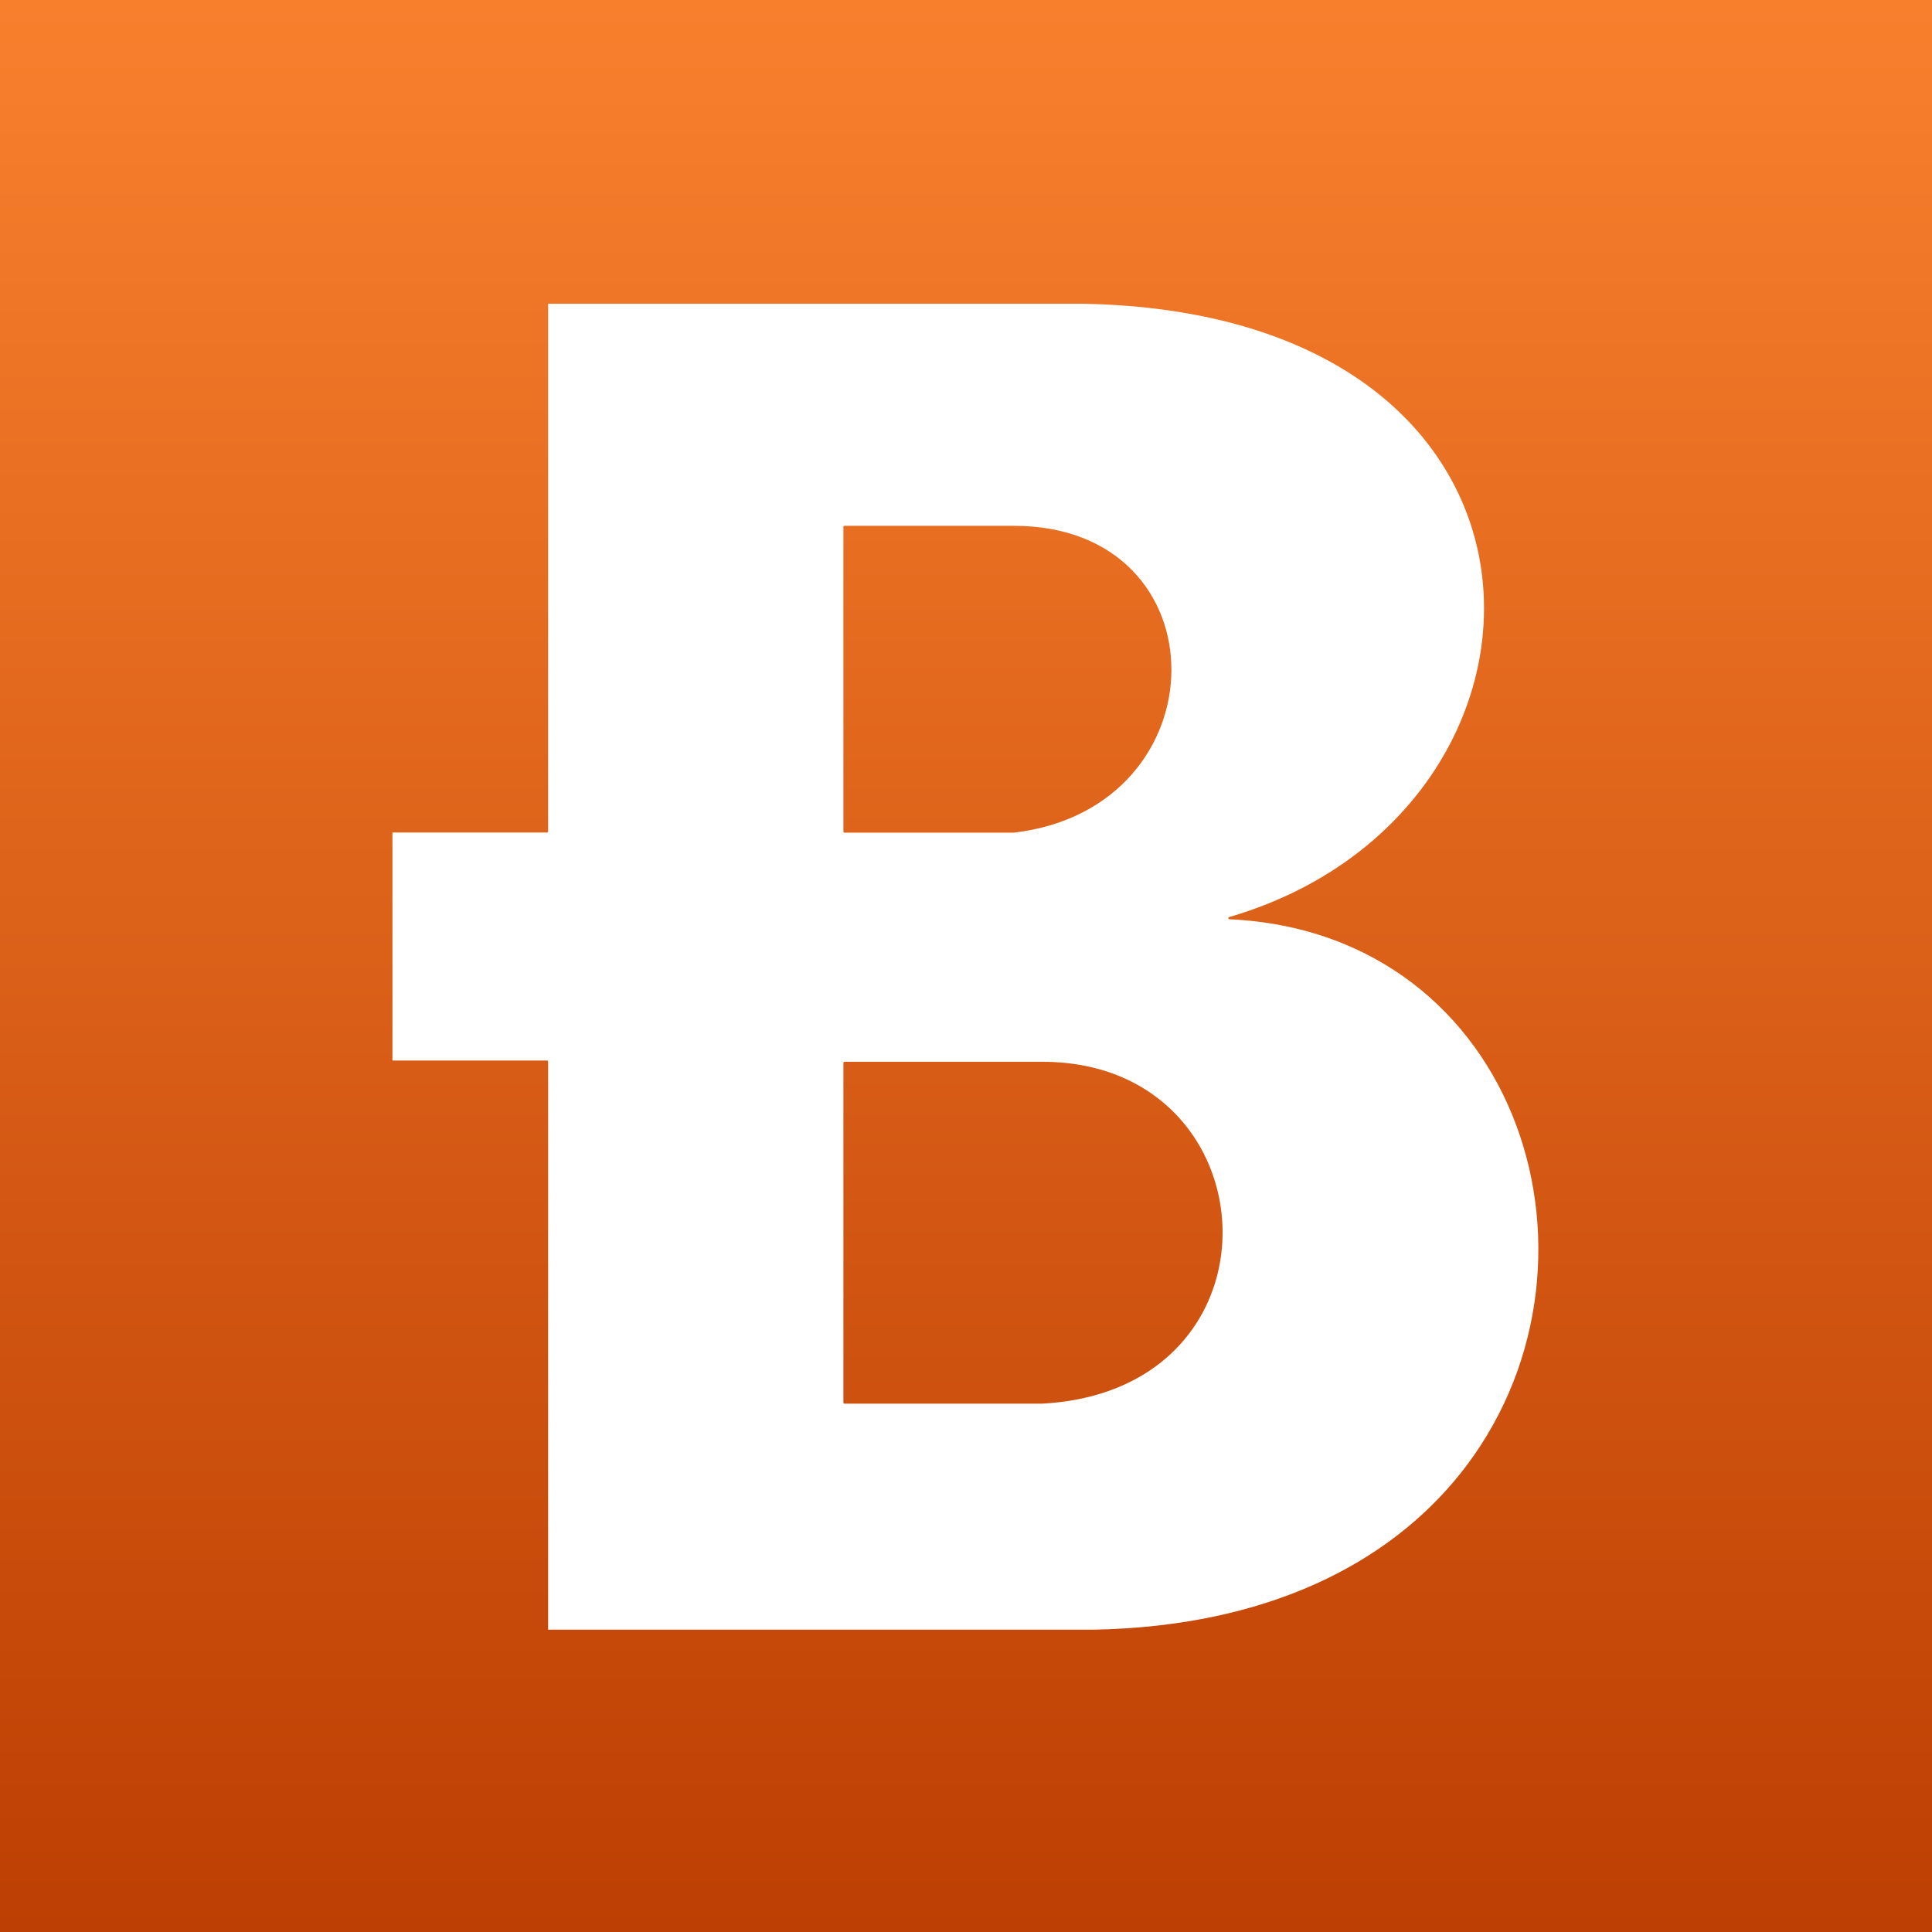
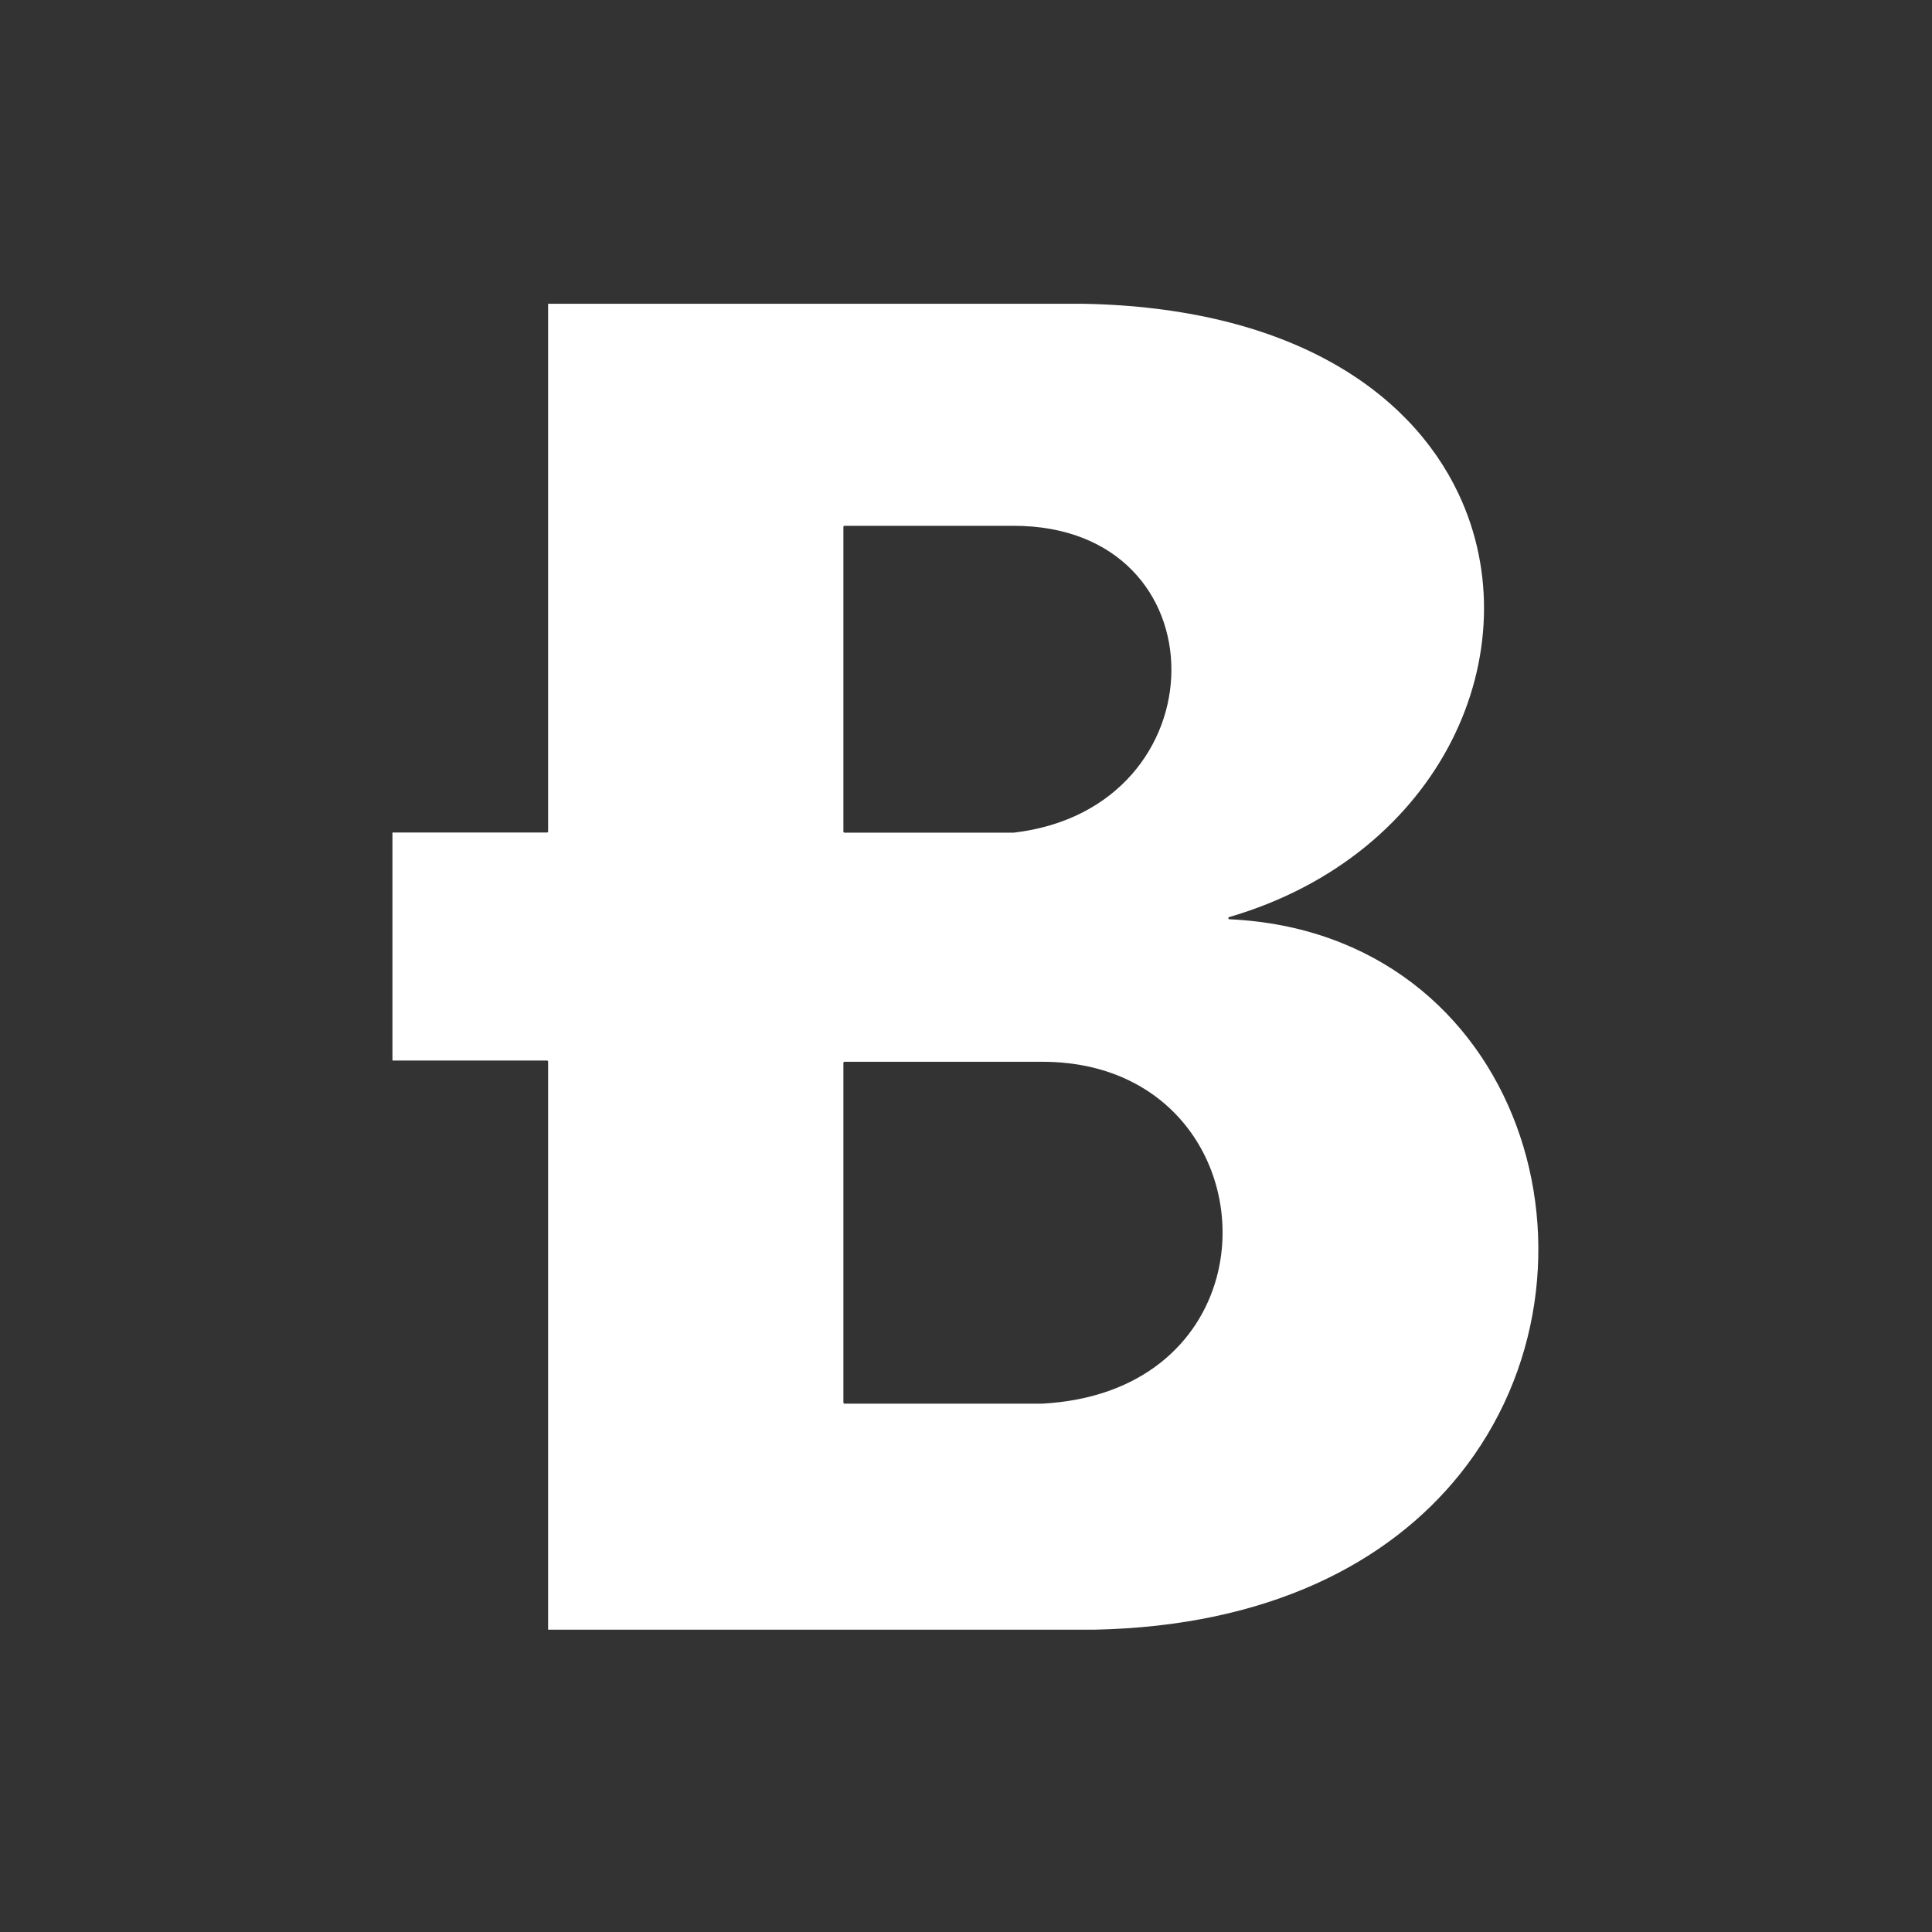
<svg xmlns="http://www.w3.org/2000/svg" width="1024" height="1024" viewBox="0 0 1024 1024" fill="none">
  <rect x="0" y="0" width="1024" height="1024" fill="#333333" stroke="none" />
-   <rect width="1024" height="1024" fill="url(#paint0_linear_19261_667)" />
  <path fill-rule="evenodd" clip-rule="evenodd" d="M290.514 562.693C290.514 562.368 290.261 562.113 289.939 562.113H208V441.254H289.939C290.261 441.254 290.514 440.998 290.514 440.673V161H573.952C682.481 162.951 746.92 206.482 773.015 261.638C812.129 344.297 765.029 452.914 651.456 486.085C651.192 486.166 651.019 486.422 651.042 486.712C651.077 486.991 651.307 487.212 651.594 487.223C807.096 494.471 860.975 673.076 773.497 781.67C735.969 828.255 672.449 861.937 579.801 863.772H290.514V562.693ZM552.465 562.763H447.59C447.268 562.763 447.016 563.03 447.016 563.344V743.377C447.016 743.691 447.268 743.958 447.59 743.958H552.465C552.476 743.958 552.488 743.958 552.488 743.958C605.402 741.066 635.53 711.485 644.849 677.06C658.821 625.411 625.889 562.763 552.465 562.763ZM537.274 441.324C537.297 441.324 537.32 441.324 537.343 441.324C592.831 434.82 620.765 394.169 620.868 355.157C620.972 316.133 593.233 278.688 537.274 278.688H447.59C447.268 278.688 447.016 278.955 447.016 279.269V440.743C447.016 441.068 447.268 441.324 447.59 441.324H537.274Z" fill="white" />
  <defs>
    <linearGradient id="paint0_linear_19261_667" x1="512" y1="0" x2="512" y2="1024" gradientUnits="userSpaceOnUse">
      <stop stop-color="#F8802D" />
      <stop offset="1" stop-color="#BD3F03" />
    </linearGradient>
  </defs>
</svg>